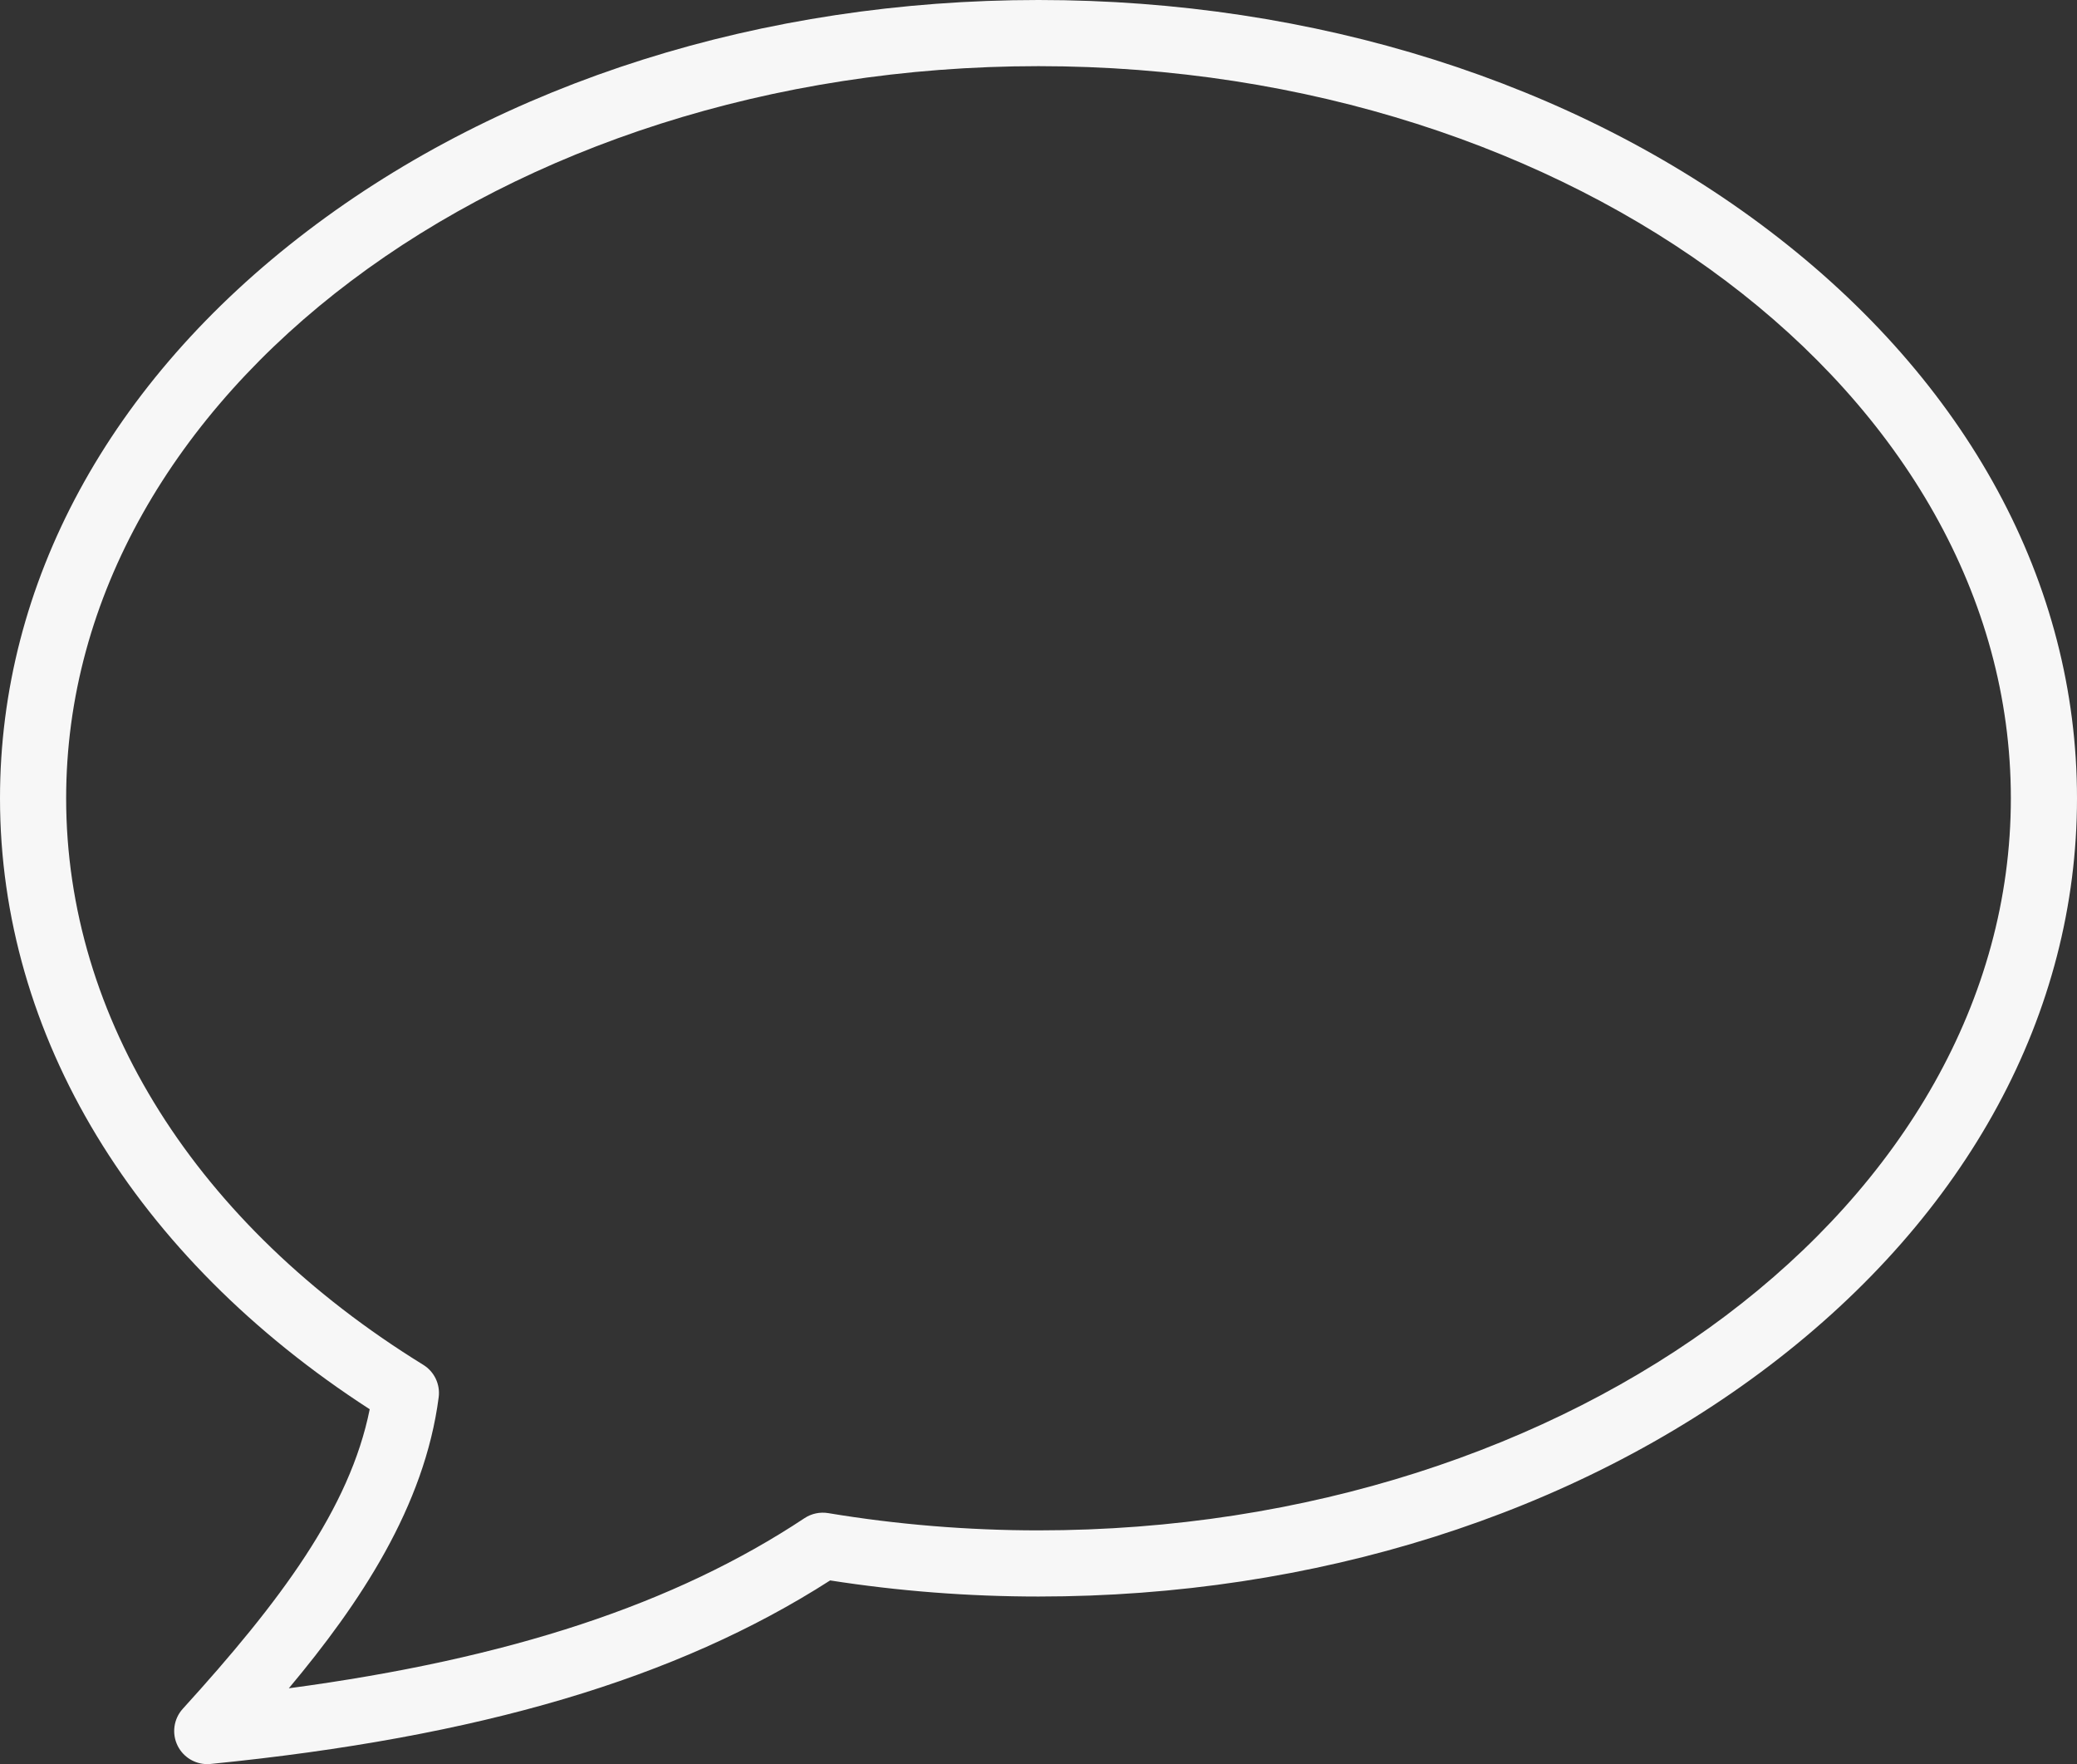
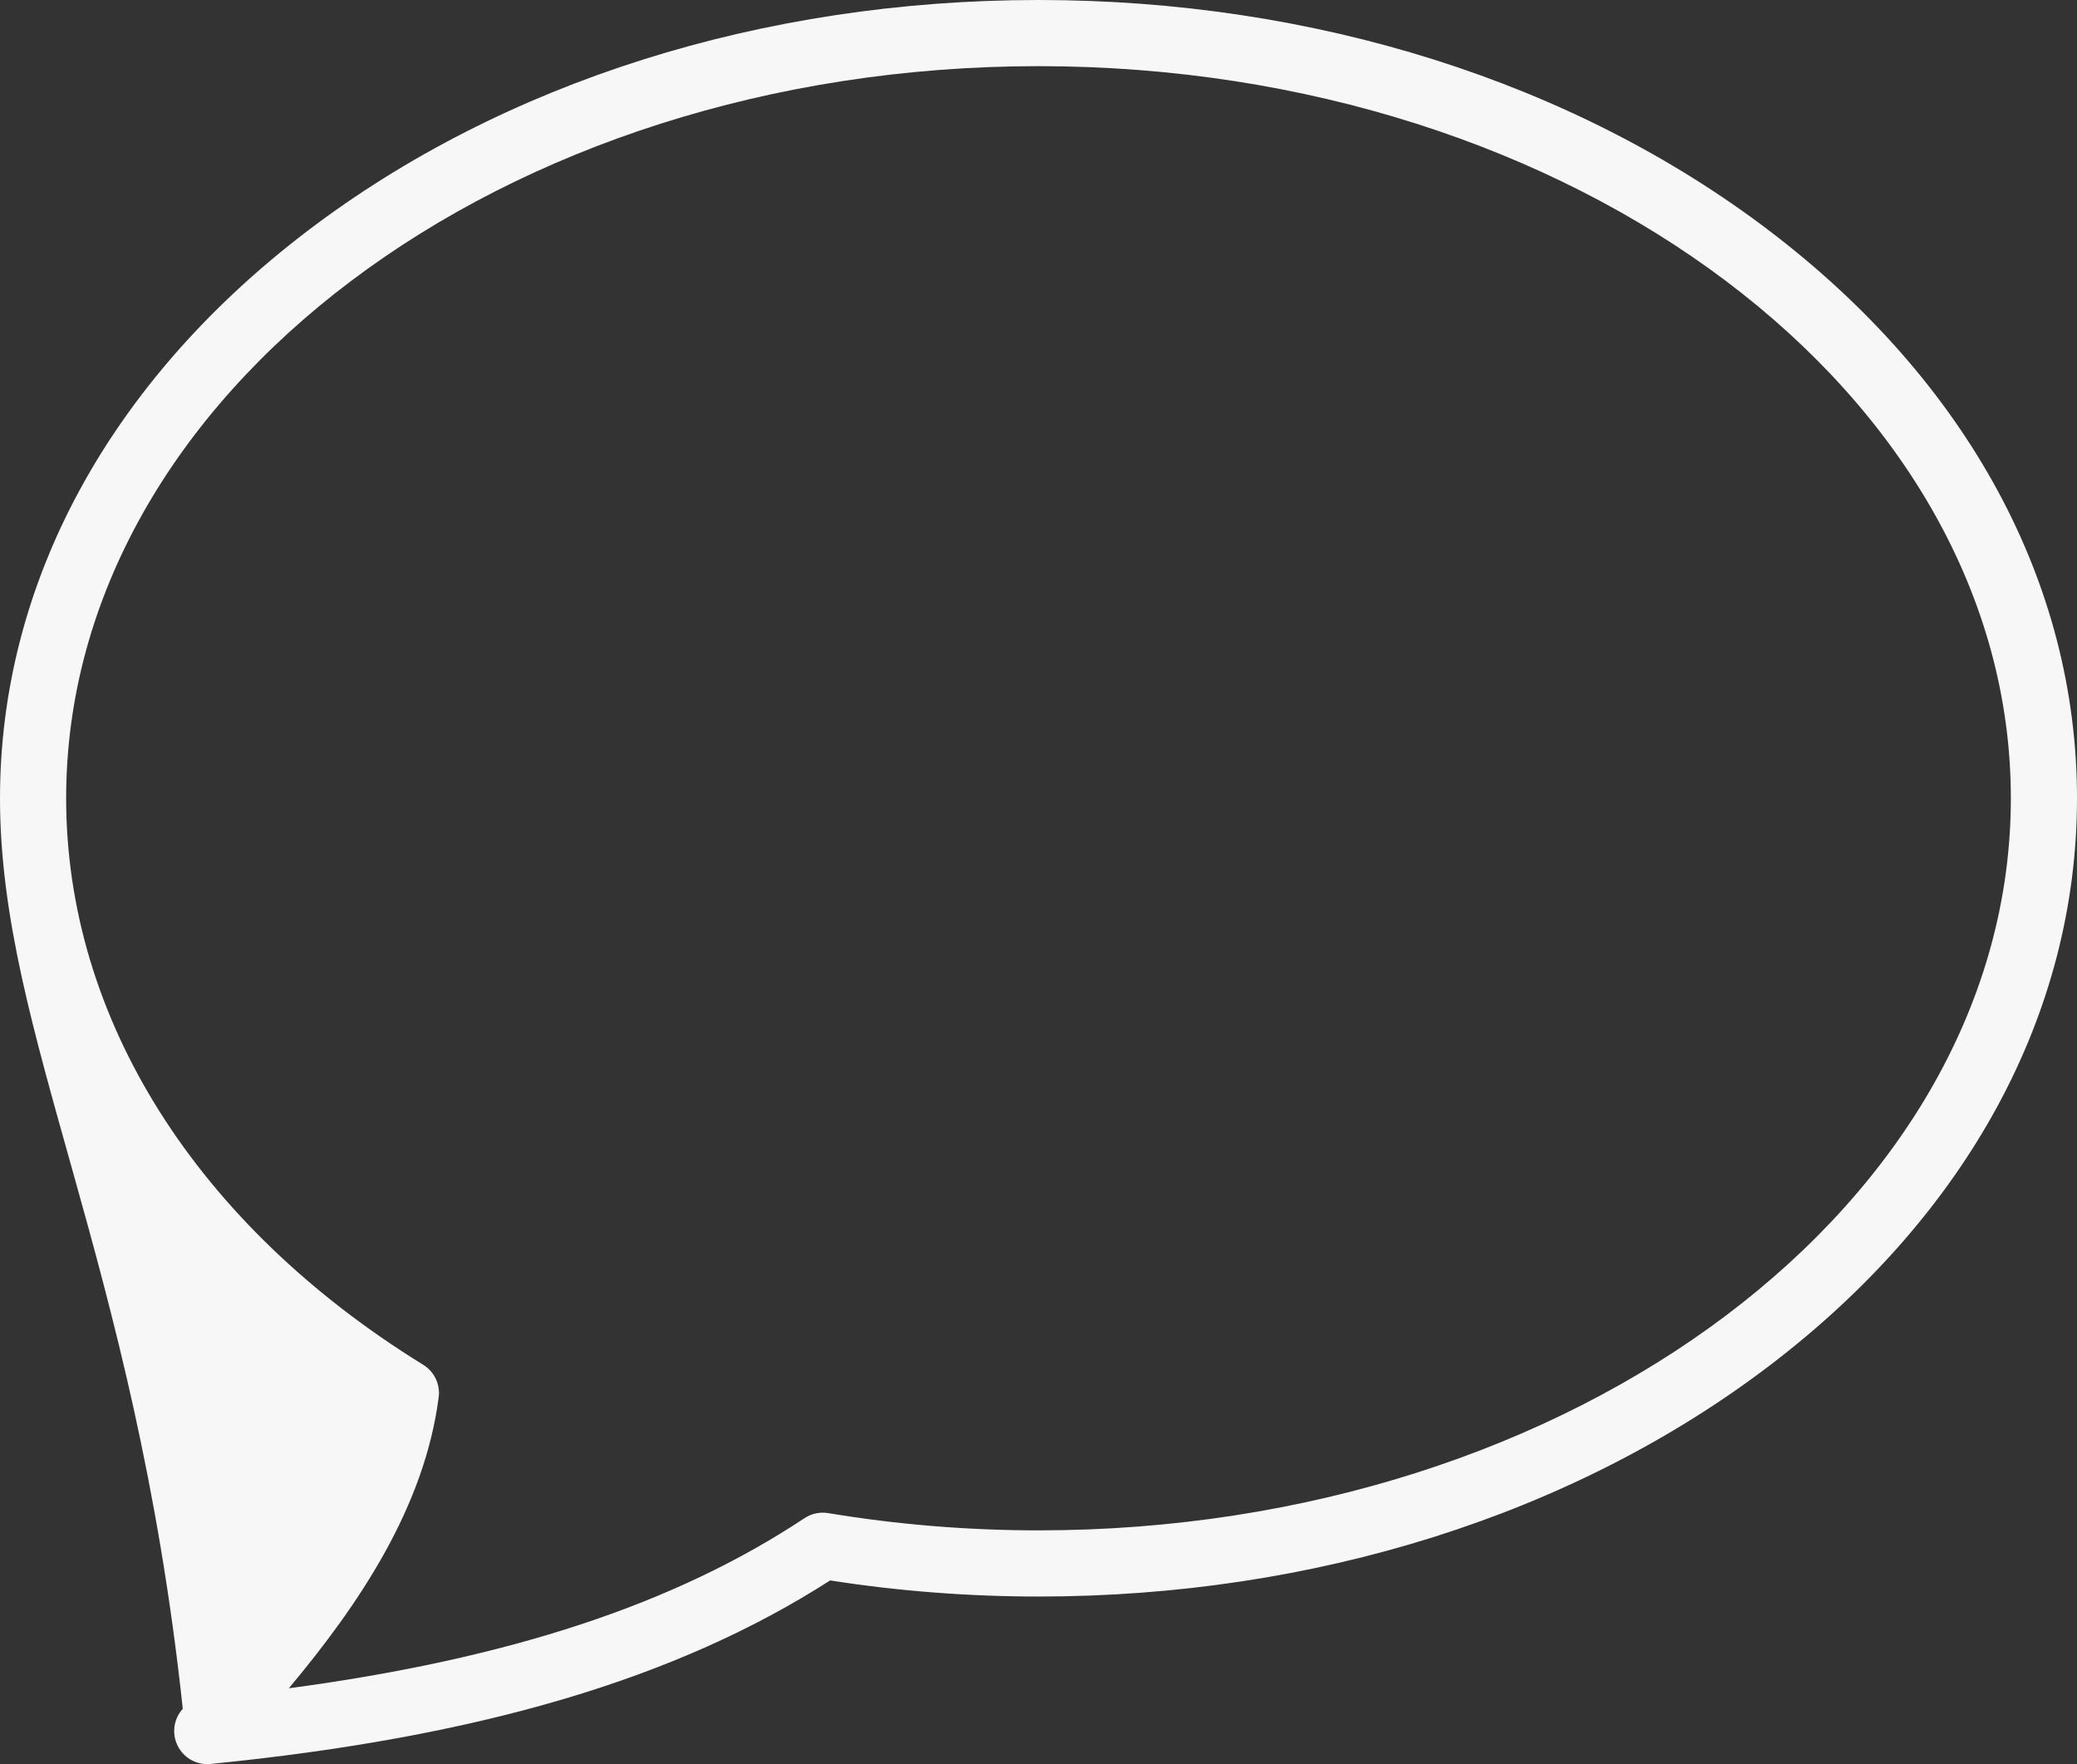
<svg xmlns="http://www.w3.org/2000/svg" fill="#f7f7f7" height="400" preserveAspectRatio="xMidYMid meet" version="1" viewBox="20.5 56.0 471.0 400.0" width="471" zoomAndPan="magnify">
  <rect x="20.5" y="56.0" width="471.0" height="400.0" fill="#333333" stroke="none" />
  <g id="change1_1">
-     <path d="M67.498,456c-2.812,0-5.416-1.581-6.698-4.13 c-1.395-2.773-0.938-6.118,1.15-8.415c22.111-24.322,37.875-45.403,42.389-67.921 C50.985,341.044,20.5,290.797,20.5,237c0-48.741,24.767-94.43,69.738-128.651 C134.599,74.591,193.468,56,256,56c62.532,0,121.4,18.591,165.762,52.349 C466.733,142.57,491.5,188.259,491.5,237s-24.767,94.43-69.738,128.651 C377.4,399.409,318.532,418,256,418c-15.862,0-31.742-1.228-47.25-3.651 c-34.77,22.306-79.529,35.549-140.507,41.614C67.993,455.988,67.744,456,67.498,456z M256,71C134.416,71,35.5,145.467,35.5,237c0,49.896,29.517,96.718,80.982,128.462 c2.51,1.548,3.879,4.423,3.5,7.348c-3.212,24.777-17.833,46.708-33.987,65.995 c50.1-6.698,87.583-19.107,116.941-38.573c1.583-1.048,3.502-1.456,5.375-1.147 C223.926,401.683,239.971,403,256,403c121.584,0,220.5-74.467,220.5-166S377.584,71,256,71z" fill="inherit" />
+     <path d="M67.498,456c-2.812,0-5.416-1.581-6.698-4.13 c-1.395-2.773-0.938-6.118,1.15-8.415C50.985,341.044,20.5,290.797,20.5,237c0-48.741,24.767-94.43,69.738-128.651 C134.599,74.591,193.468,56,256,56c62.532,0,121.4,18.591,165.762,52.349 C466.733,142.57,491.5,188.259,491.5,237s-24.767,94.43-69.738,128.651 C377.4,399.409,318.532,418,256,418c-15.862,0-31.742-1.228-47.25-3.651 c-34.77,22.306-79.529,35.549-140.507,41.614C67.993,455.988,67.744,456,67.498,456z M256,71C134.416,71,35.5,145.467,35.5,237c0,49.896,29.517,96.718,80.982,128.462 c2.51,1.548,3.879,4.423,3.5,7.348c-3.212,24.777-17.833,46.708-33.987,65.995 c50.1-6.698,87.583-19.107,116.941-38.573c1.583-1.048,3.502-1.456,5.375-1.147 C223.926,401.683,239.971,403,256,403c121.584,0,220.5-74.467,220.5-166S377.584,71,256,71z" fill="inherit" />
  </g>
</svg>